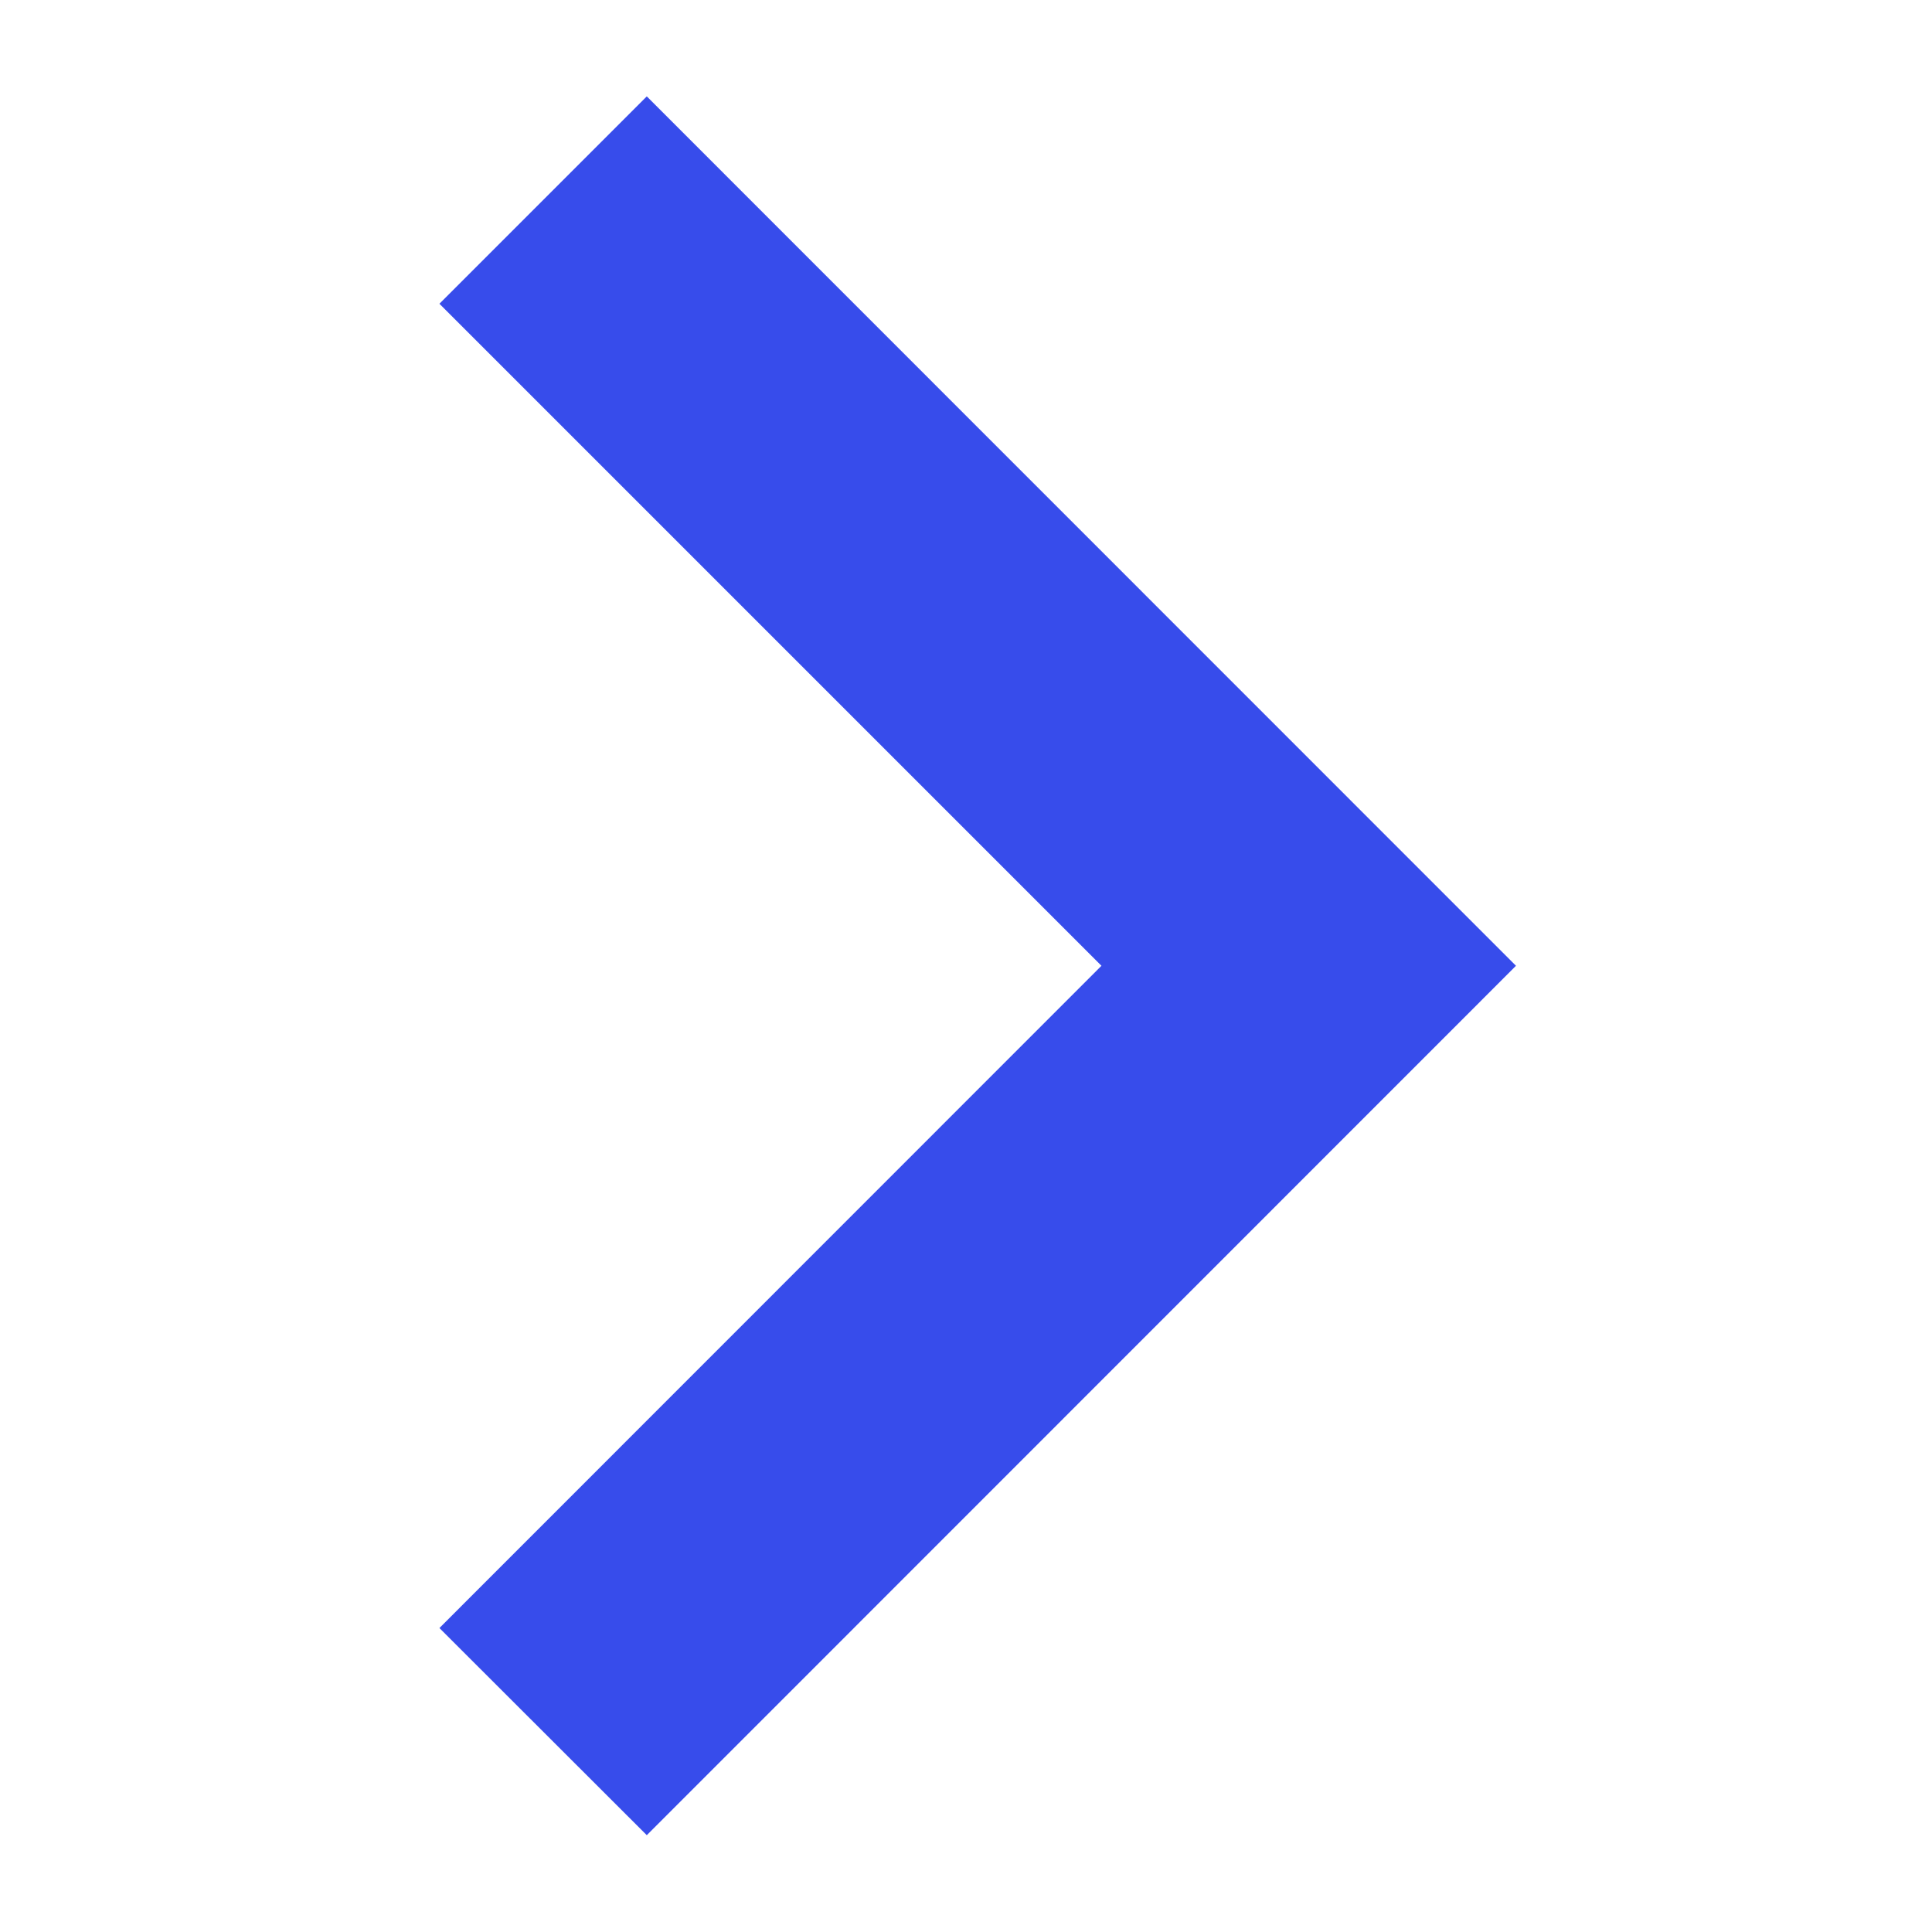
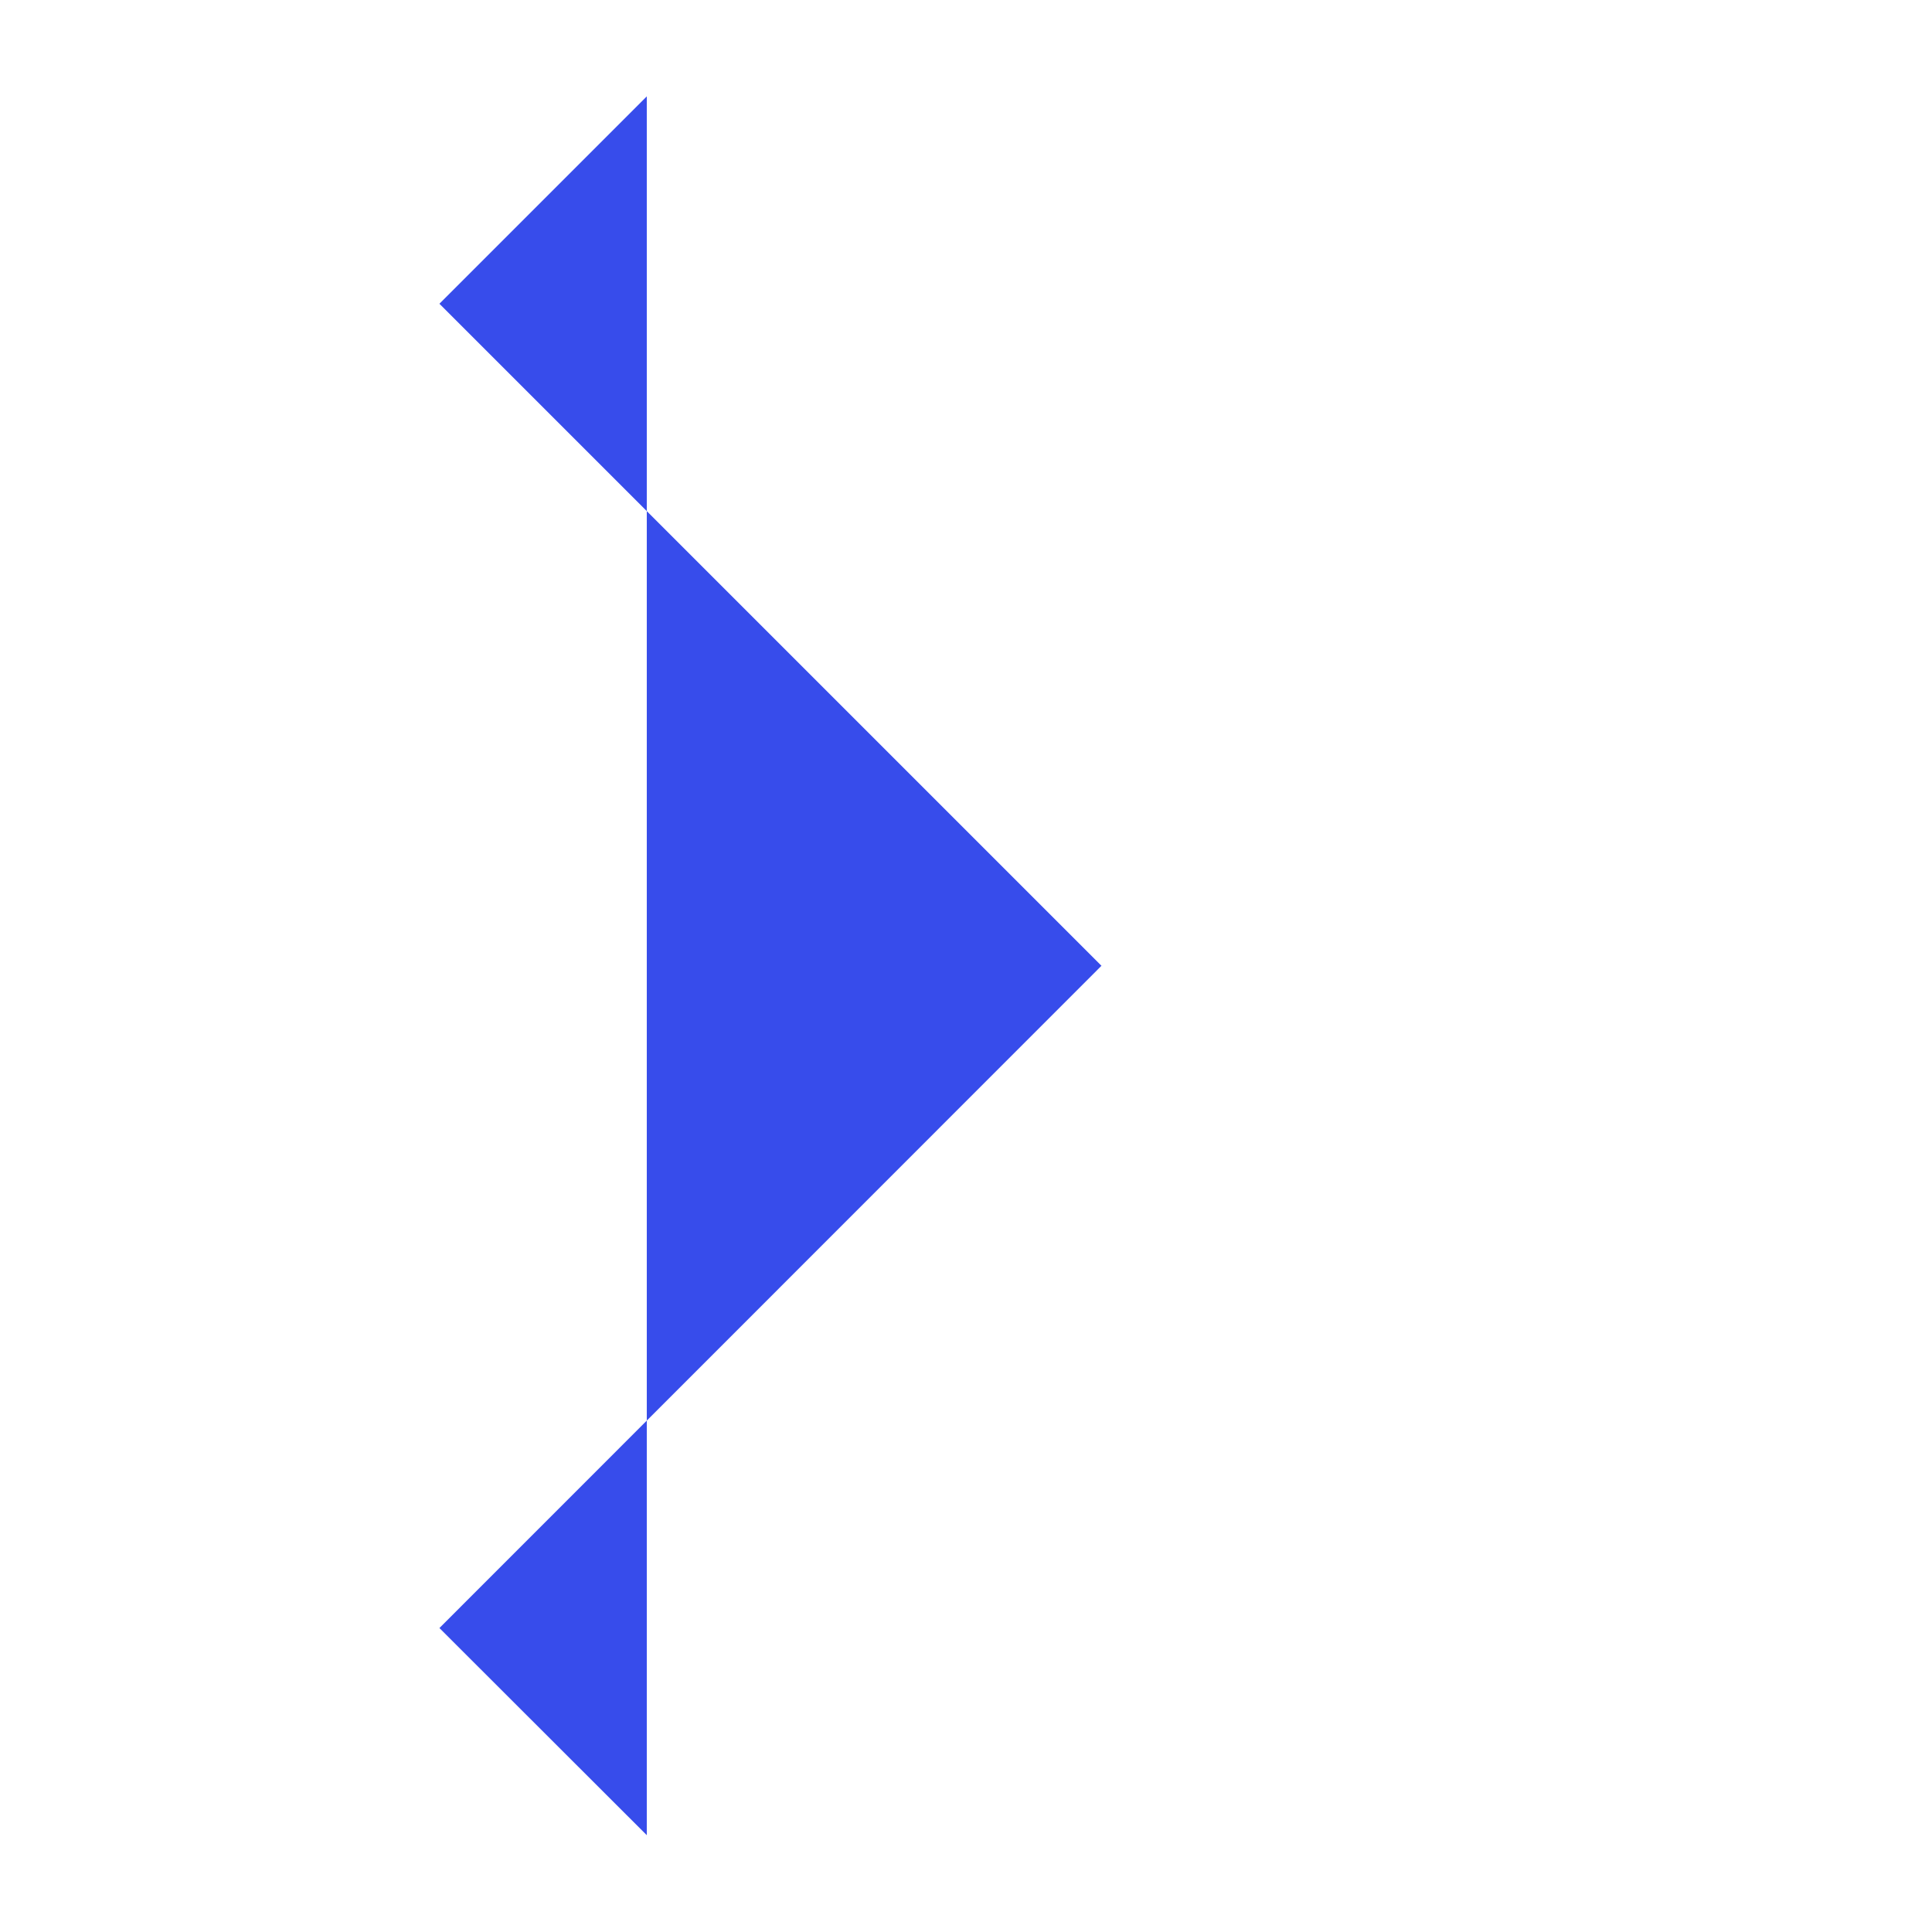
<svg xmlns="http://www.w3.org/2000/svg" width="9" height="9" viewBox="0 0 9 9" fill="none">
-   <path d="M3.013 8.549L2.047 7.584L5.131 4.499L2.047 1.415L3.013 0.449L7.062 4.499L3.013 8.549Z" fill="#374CEB" />
+   <path d="M3.013 8.549L2.047 7.584L5.131 4.499L2.047 1.415L3.013 0.449L3.013 8.549Z" fill="#374CEB" />
</svg>